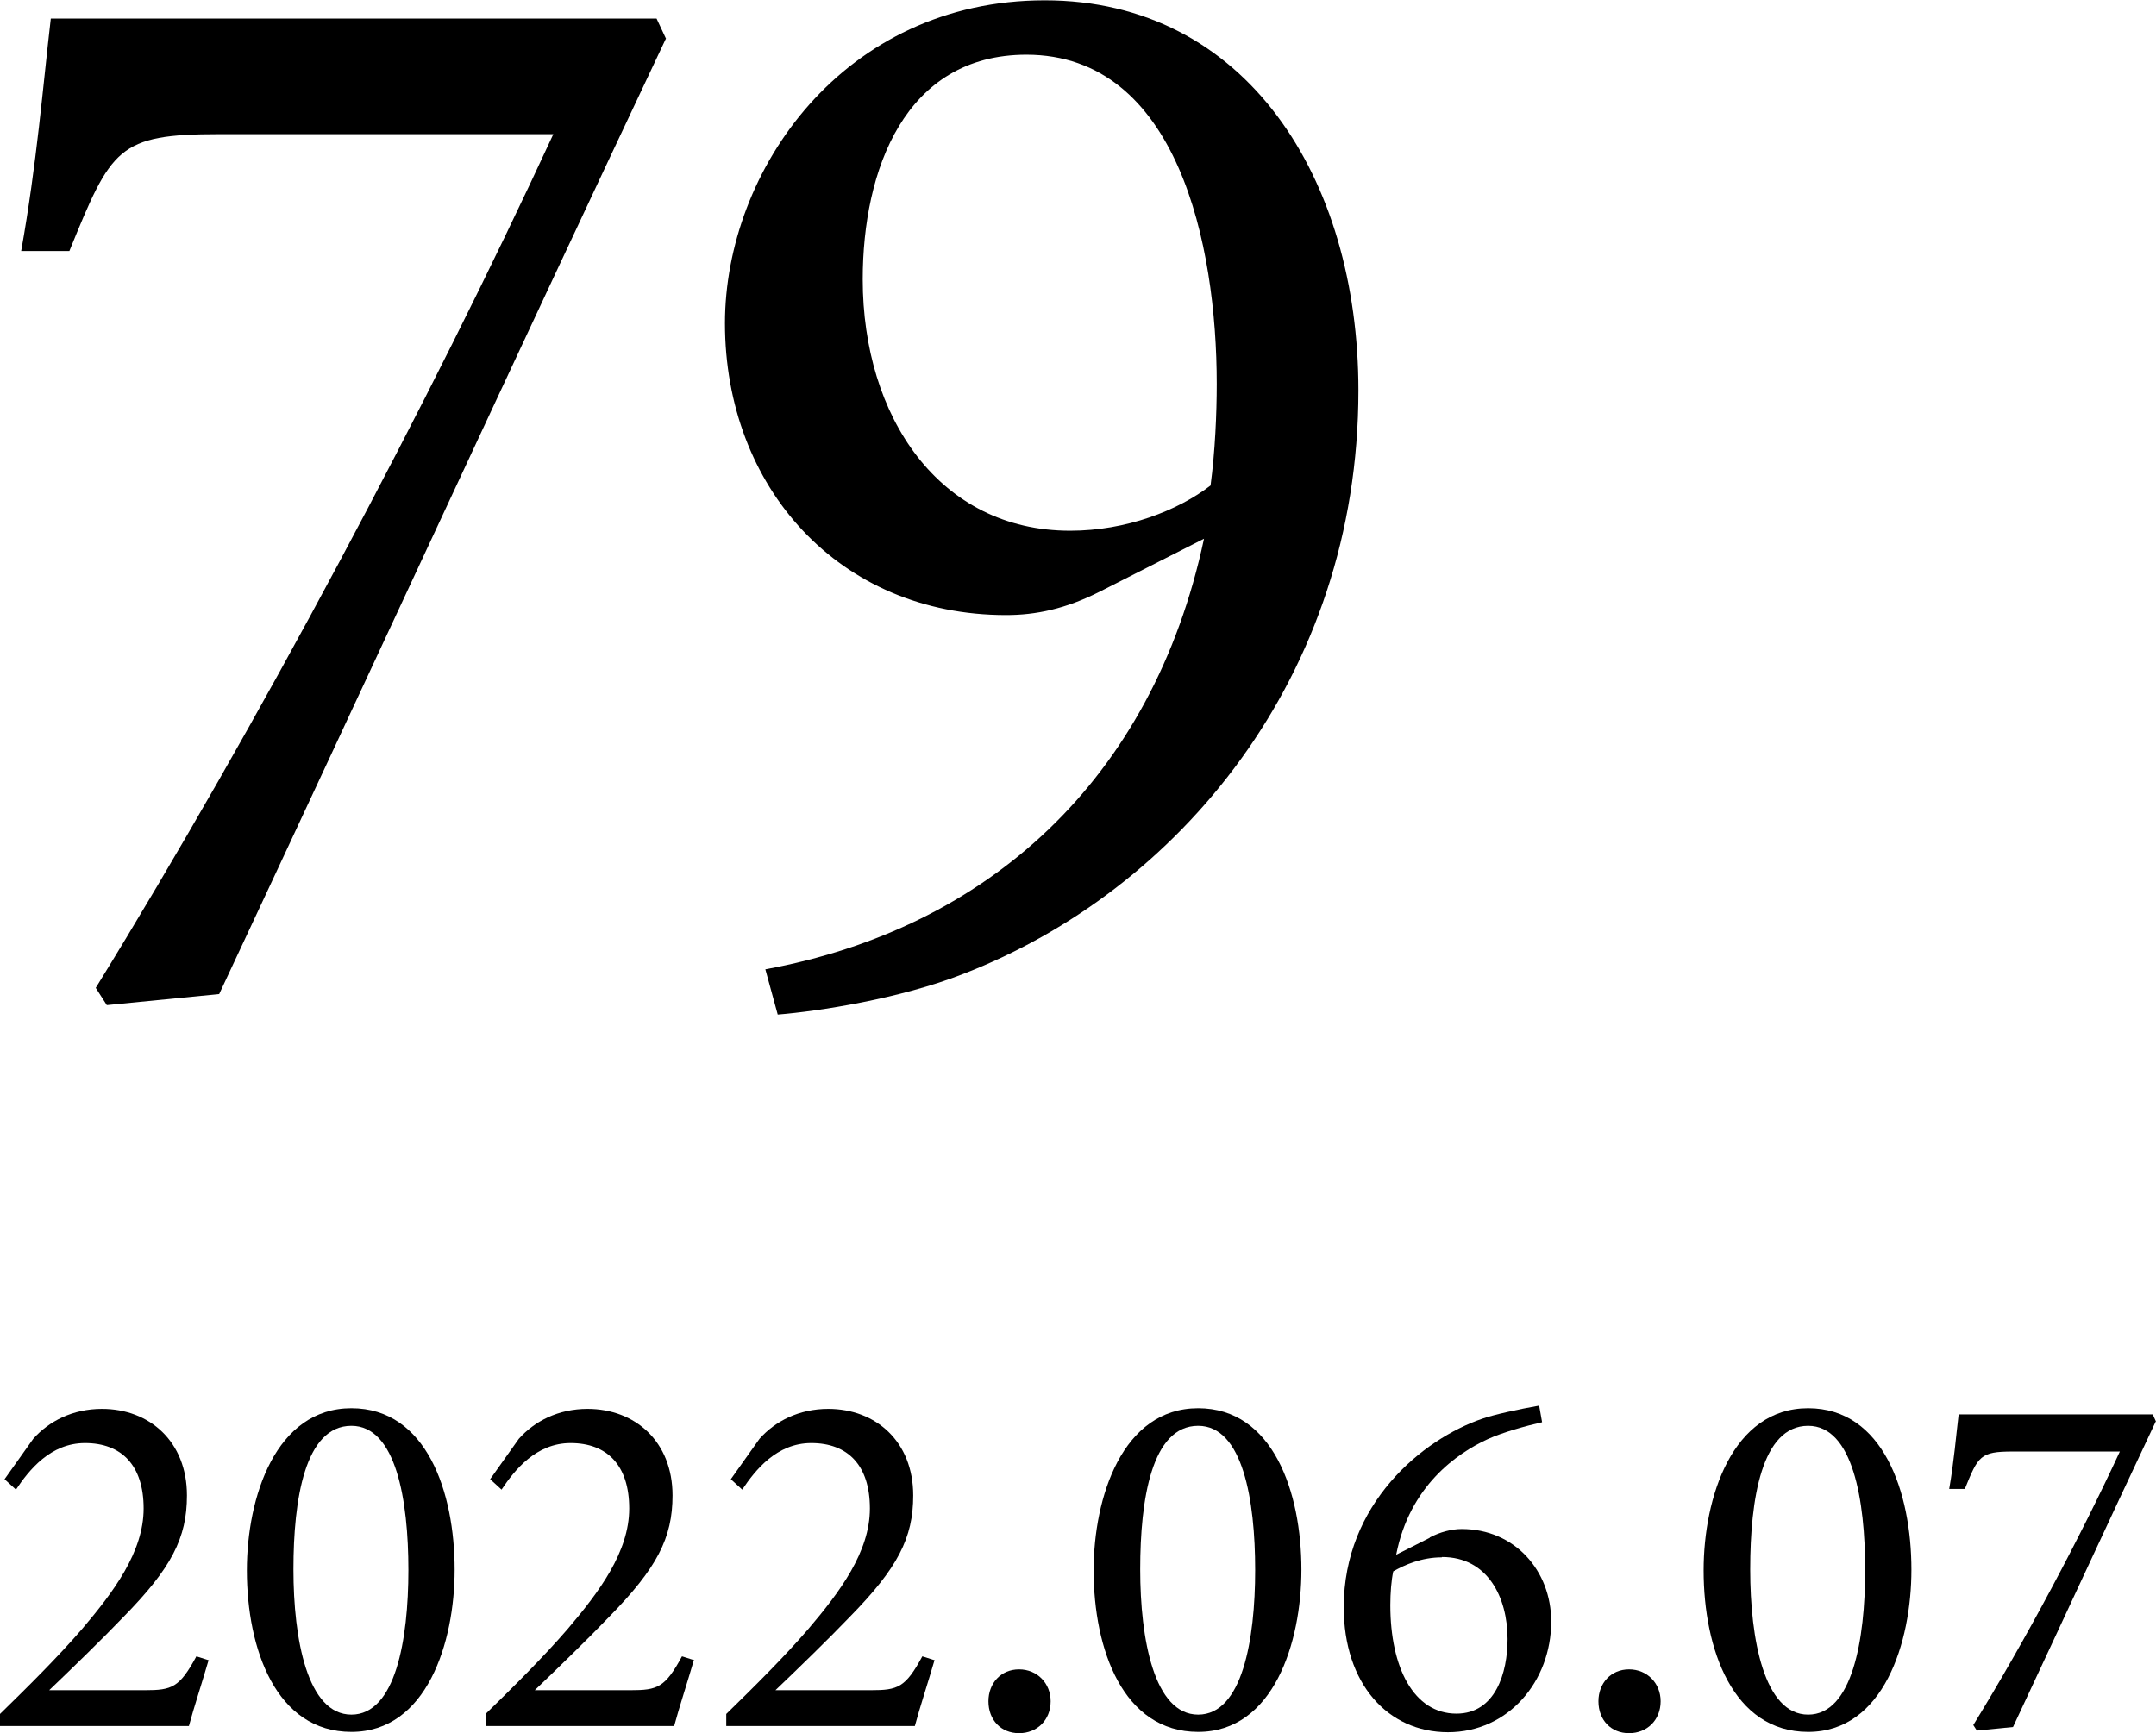
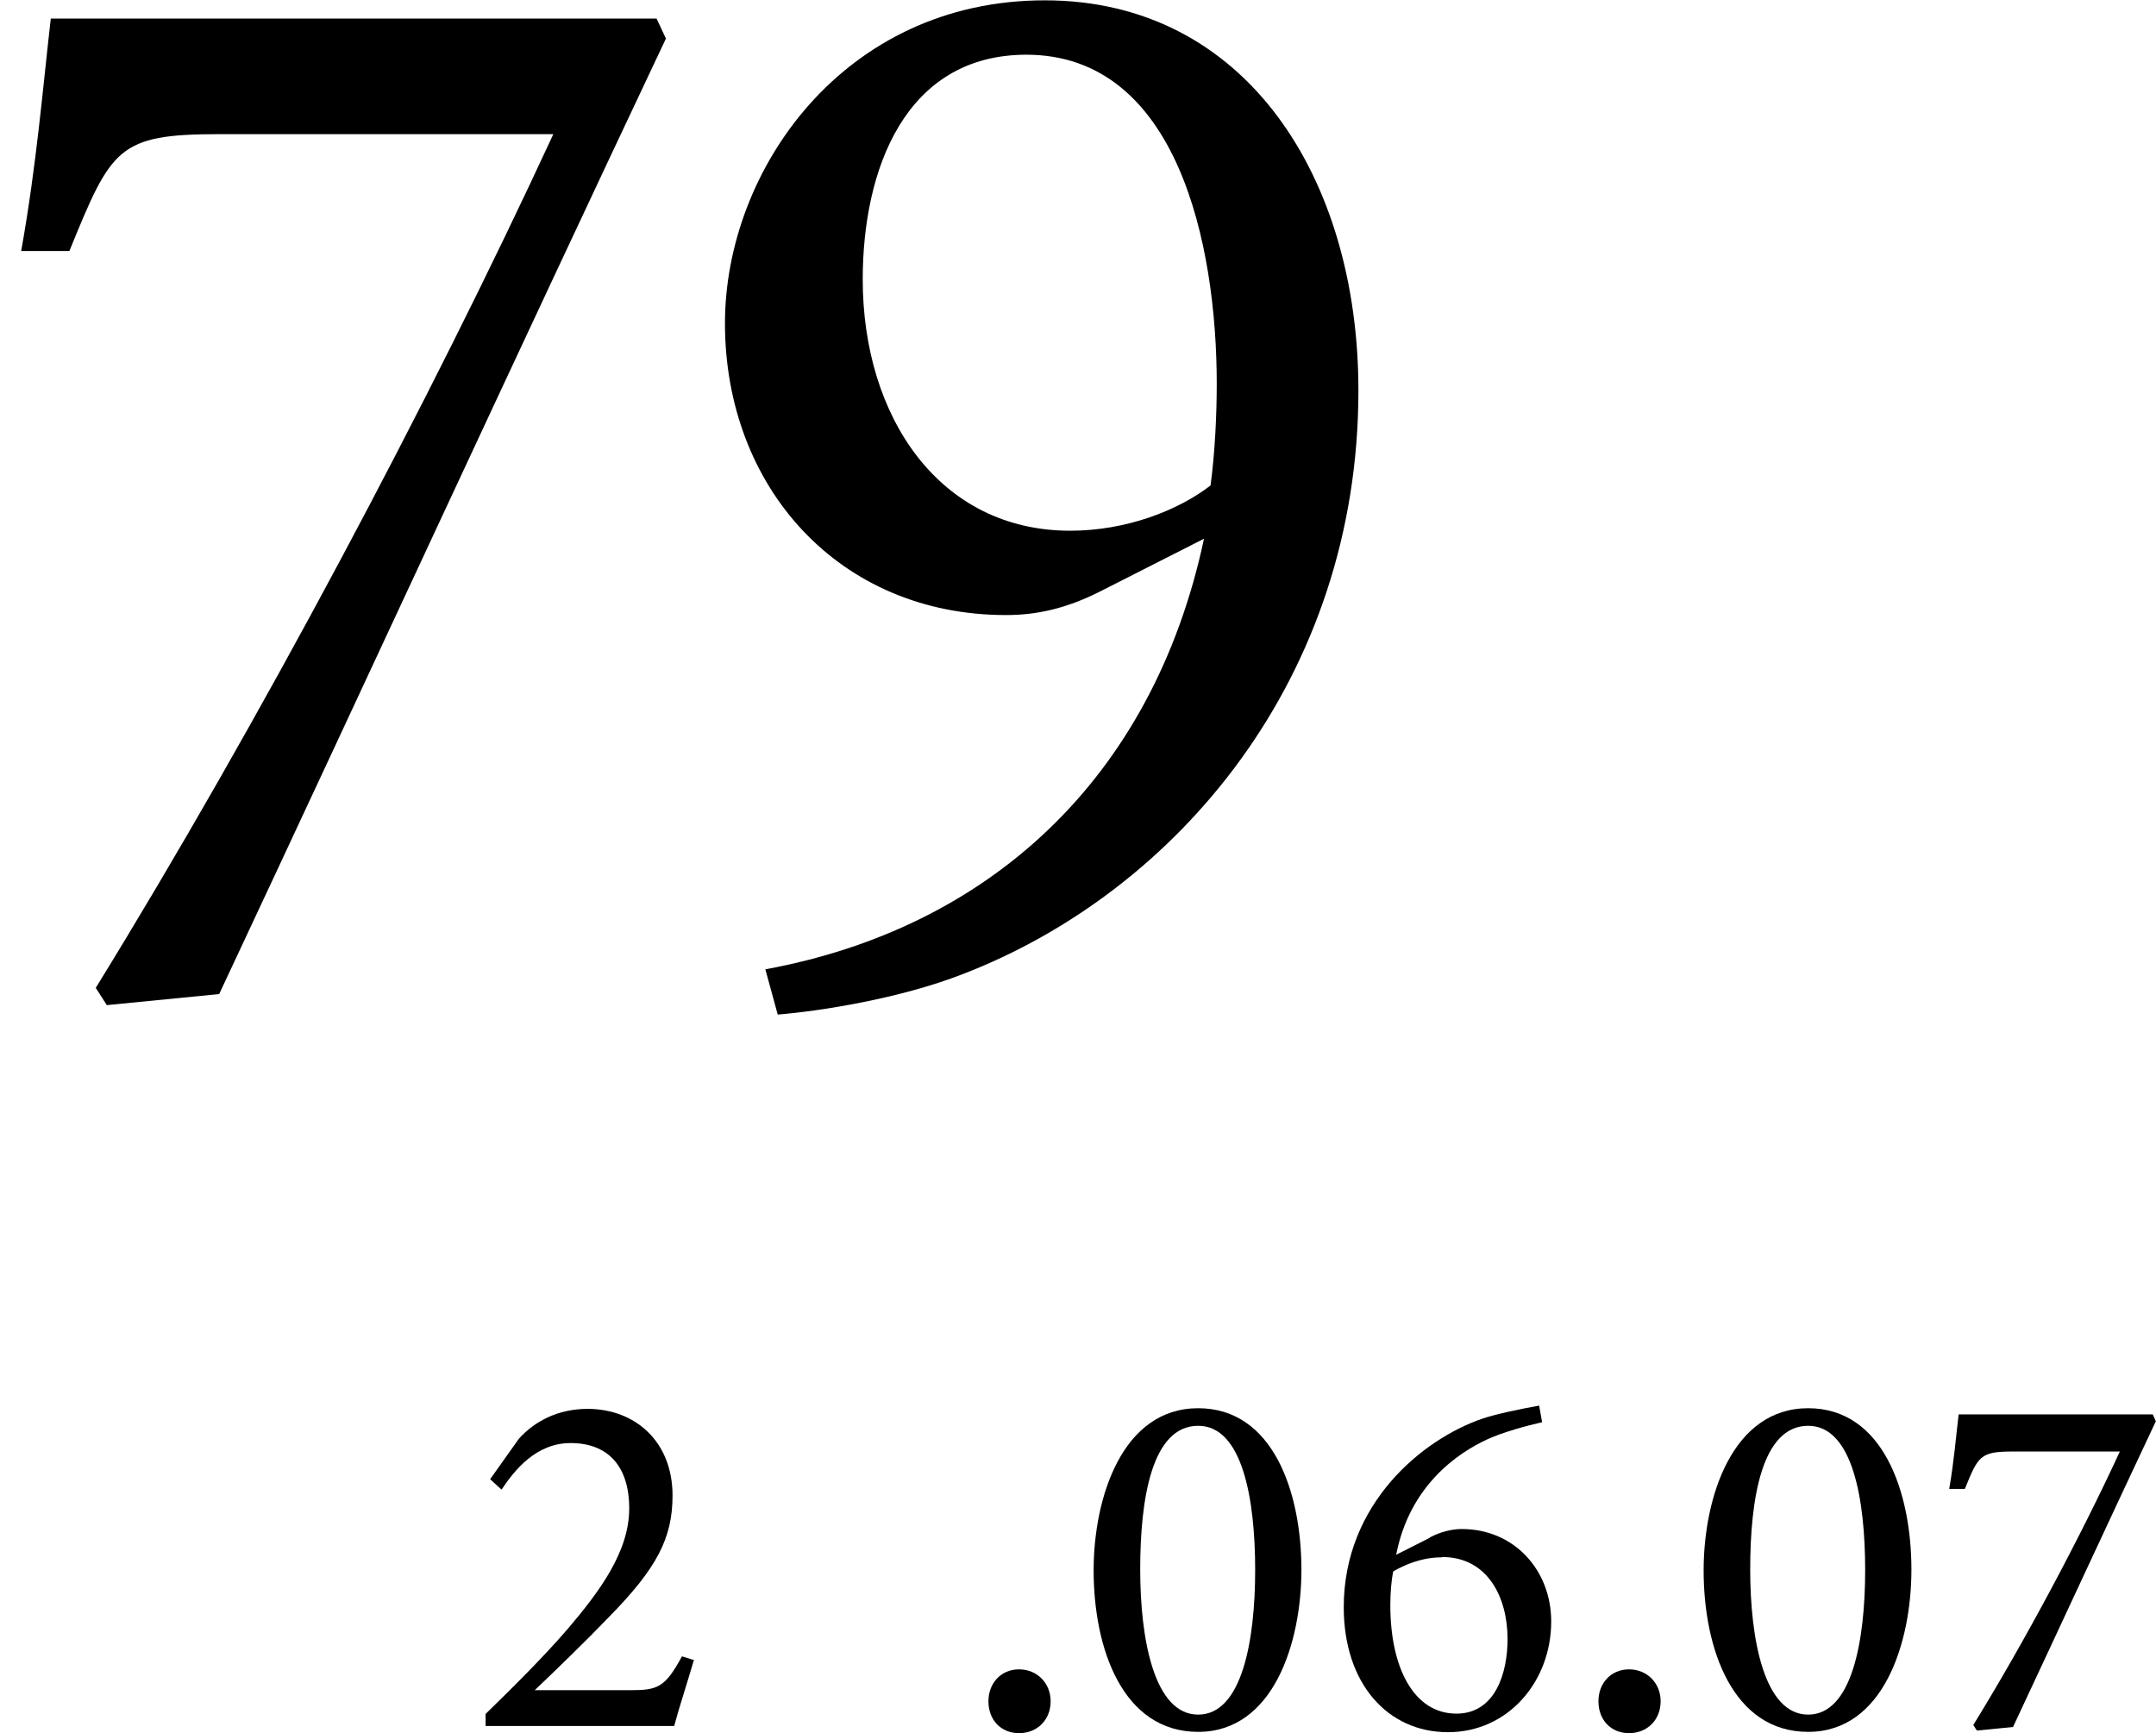
<svg xmlns="http://www.w3.org/2000/svg" id="_レイヤー_2" viewBox="0 0 66.2 53.23">
  <g id="_レイヤー_1-2">
-     <path d="m6.41,50.97c-.2.69-.46,1.48-.61,2.04H0v-.37c.85-.83,1.77-1.74,2.52-2.61.97-1.14,1.89-2.37,1.89-3.7s-.68-2.01-1.8-2.01c-1.06,0-1.72.83-2.12,1.43l-.35-.32.88-1.24c.48-.54,1.21-.92,2.11-.92,1.46,0,2.61,1,2.61,2.66,0,1.31-.48,2.23-1.94,3.72-.66.69-1.63,1.63-2.29,2.26h2.94c.83,0,1.06-.08,1.58-1.04l.38.12Z" />
-     <path d="m10.79,43.25c2.31,0,3.17,2.58,3.17,4.96,0,2.24-.86,4.98-3.17,4.98s-3.21-2.54-3.21-4.96c0-2.24.88-4.98,3.21-4.98Zm0,.54c-1.43,0-1.78,2.26-1.78,4.41s.43,4.46,1.78,4.46,1.75-2.29,1.75-4.44-.38-4.43-1.75-4.43Z" />
    <path d="m21.31,50.97c-.2.69-.46,1.48-.61,2.04h-5.79v-.37c.85-.83,1.77-1.74,2.52-2.61.97-1.14,1.89-2.37,1.89-3.7s-.68-2.01-1.8-2.01c-1.06,0-1.72.83-2.12,1.43l-.35-.32.88-1.24c.48-.54,1.21-.92,2.11-.92,1.46,0,2.61,1,2.61,2.66,0,1.31-.48,2.23-1.94,3.72-.66.69-1.63,1.63-2.29,2.26h2.94c.83,0,1.06-.08,1.58-1.04l.38.12Z" />
-     <path d="m28.7,50.97c-.2.69-.46,1.48-.61,2.04h-5.79v-.37c.85-.83,1.77-1.74,2.52-2.61.97-1.14,1.89-2.37,1.89-3.7s-.68-2.01-1.8-2.01c-1.06,0-1.72.83-2.12,1.43l-.35-.32.88-1.24c.48-.54,1.21-.92,2.11-.92,1.46,0,2.61,1,2.61,2.66,0,1.31-.48,2.23-1.94,3.72-.66.69-1.63,1.63-2.29,2.26h2.93c.83,0,1.06-.08,1.58-1.04l.38.12Z" />
    <path d="m31.29,53.23c-.55,0-.94-.4-.94-.98,0-.55.38-.98.94-.98s.97.43.97.98c0,.58-.42.98-.97.98Z" />
    <path d="m36.79,43.25c2.3,0,3.17,2.58,3.17,4.96,0,2.24-.86,4.98-3.17,4.98s-3.21-2.54-3.21-4.96c0-2.24.88-4.98,3.21-4.98Zm0,.54c-1.43,0-1.78,2.26-1.78,4.41s.43,4.46,1.78,4.46,1.75-2.29,1.75-4.44-.38-4.43-1.75-4.43Z" />
    <path d="m43.9,47.22c.32-.17.68-.26.98-.26,1.63,0,2.75,1.28,2.75,2.84,0,1.84-1.32,3.4-3.17,3.4s-3.2-1.49-3.2-3.84c0-3.17,2.41-5.16,4.26-5.79.34-.12,1.11-.29,1.74-.4l.09.51c-.49.11-1.21.31-1.67.52-.94.43-2.4,1.44-2.81,3.55l1.03-.52Zm.37.61c-.62,0-1.14.23-1.49.43-.06.28-.09.66-.09,1.04,0,1.92.72,3.33,2.03,3.33,1.2,0,1.57-1.26,1.57-2.29,0-1.28-.61-2.52-2.01-2.52Z" />
    <path d="m50.02,53.23c-.55,0-.94-.4-.94-.98,0-.55.38-.98.94-.98s.97.43.97.98c0,.58-.42.98-.97.98Z" />
    <path d="m55.52,43.25c2.3,0,3.17,2.58,3.17,4.96,0,2.24-.86,4.98-3.17,4.98s-3.21-2.54-3.21-4.96c0-2.24.88-4.98,3.21-4.98Zm0,.54c-1.43,0-1.78,2.26-1.78,4.41s.43,4.46,1.78,4.46,1.75-2.29,1.75-4.44-.38-4.43-1.75-4.43Z" />
    <path d="m66.2,43.64c-1.47,3.12-2.9,6.22-4.39,9.4l-1.11.11-.11-.17c1.6-2.6,3.29-5.78,4.5-8.4h-3.29c-1,0-1.06.14-1.47,1.15h-.48c.15-.86.21-1.63.29-2.29h5.96l.09.2Z" />
    <path d="m20.44,1.2c-4.6,9.73-9.06,19.41-13.71,29.33l-3.45.34-.34-.53C7.93,22.24,13.2,12.32,16.99,4.12H6.73c-3.12,0-3.31.43-4.6,3.59H.65c.48-2.68.67-5.08.91-7.14h18.6l.29.62Z" />
    <path d="m36.98,16.54l-3.21,1.63c-1.05.53-1.96.72-2.88.72-5.13,0-8.63-3.93-8.63-8.96,0-4.7,3.64-9.92,9.82-9.92s9.63,5.46,9.63,11.98c0,8.82-5.56,15.38-12.13,17.92-1.96.77-4.46,1.15-5.7,1.25l-.38-1.39c6.81-1.25,11.89-5.8,13.47-13.23ZM31.52,1.68c-3.74,0-5.03,3.55-5.03,6.9,0,4.22,2.35,7.72,6.37,7.72,1.72,0,3.31-.62,4.31-1.39.14-1.05.19-2.21.19-3.12,0-4.27-1.2-10.11-5.85-10.11Z" />
  </g>
</svg>